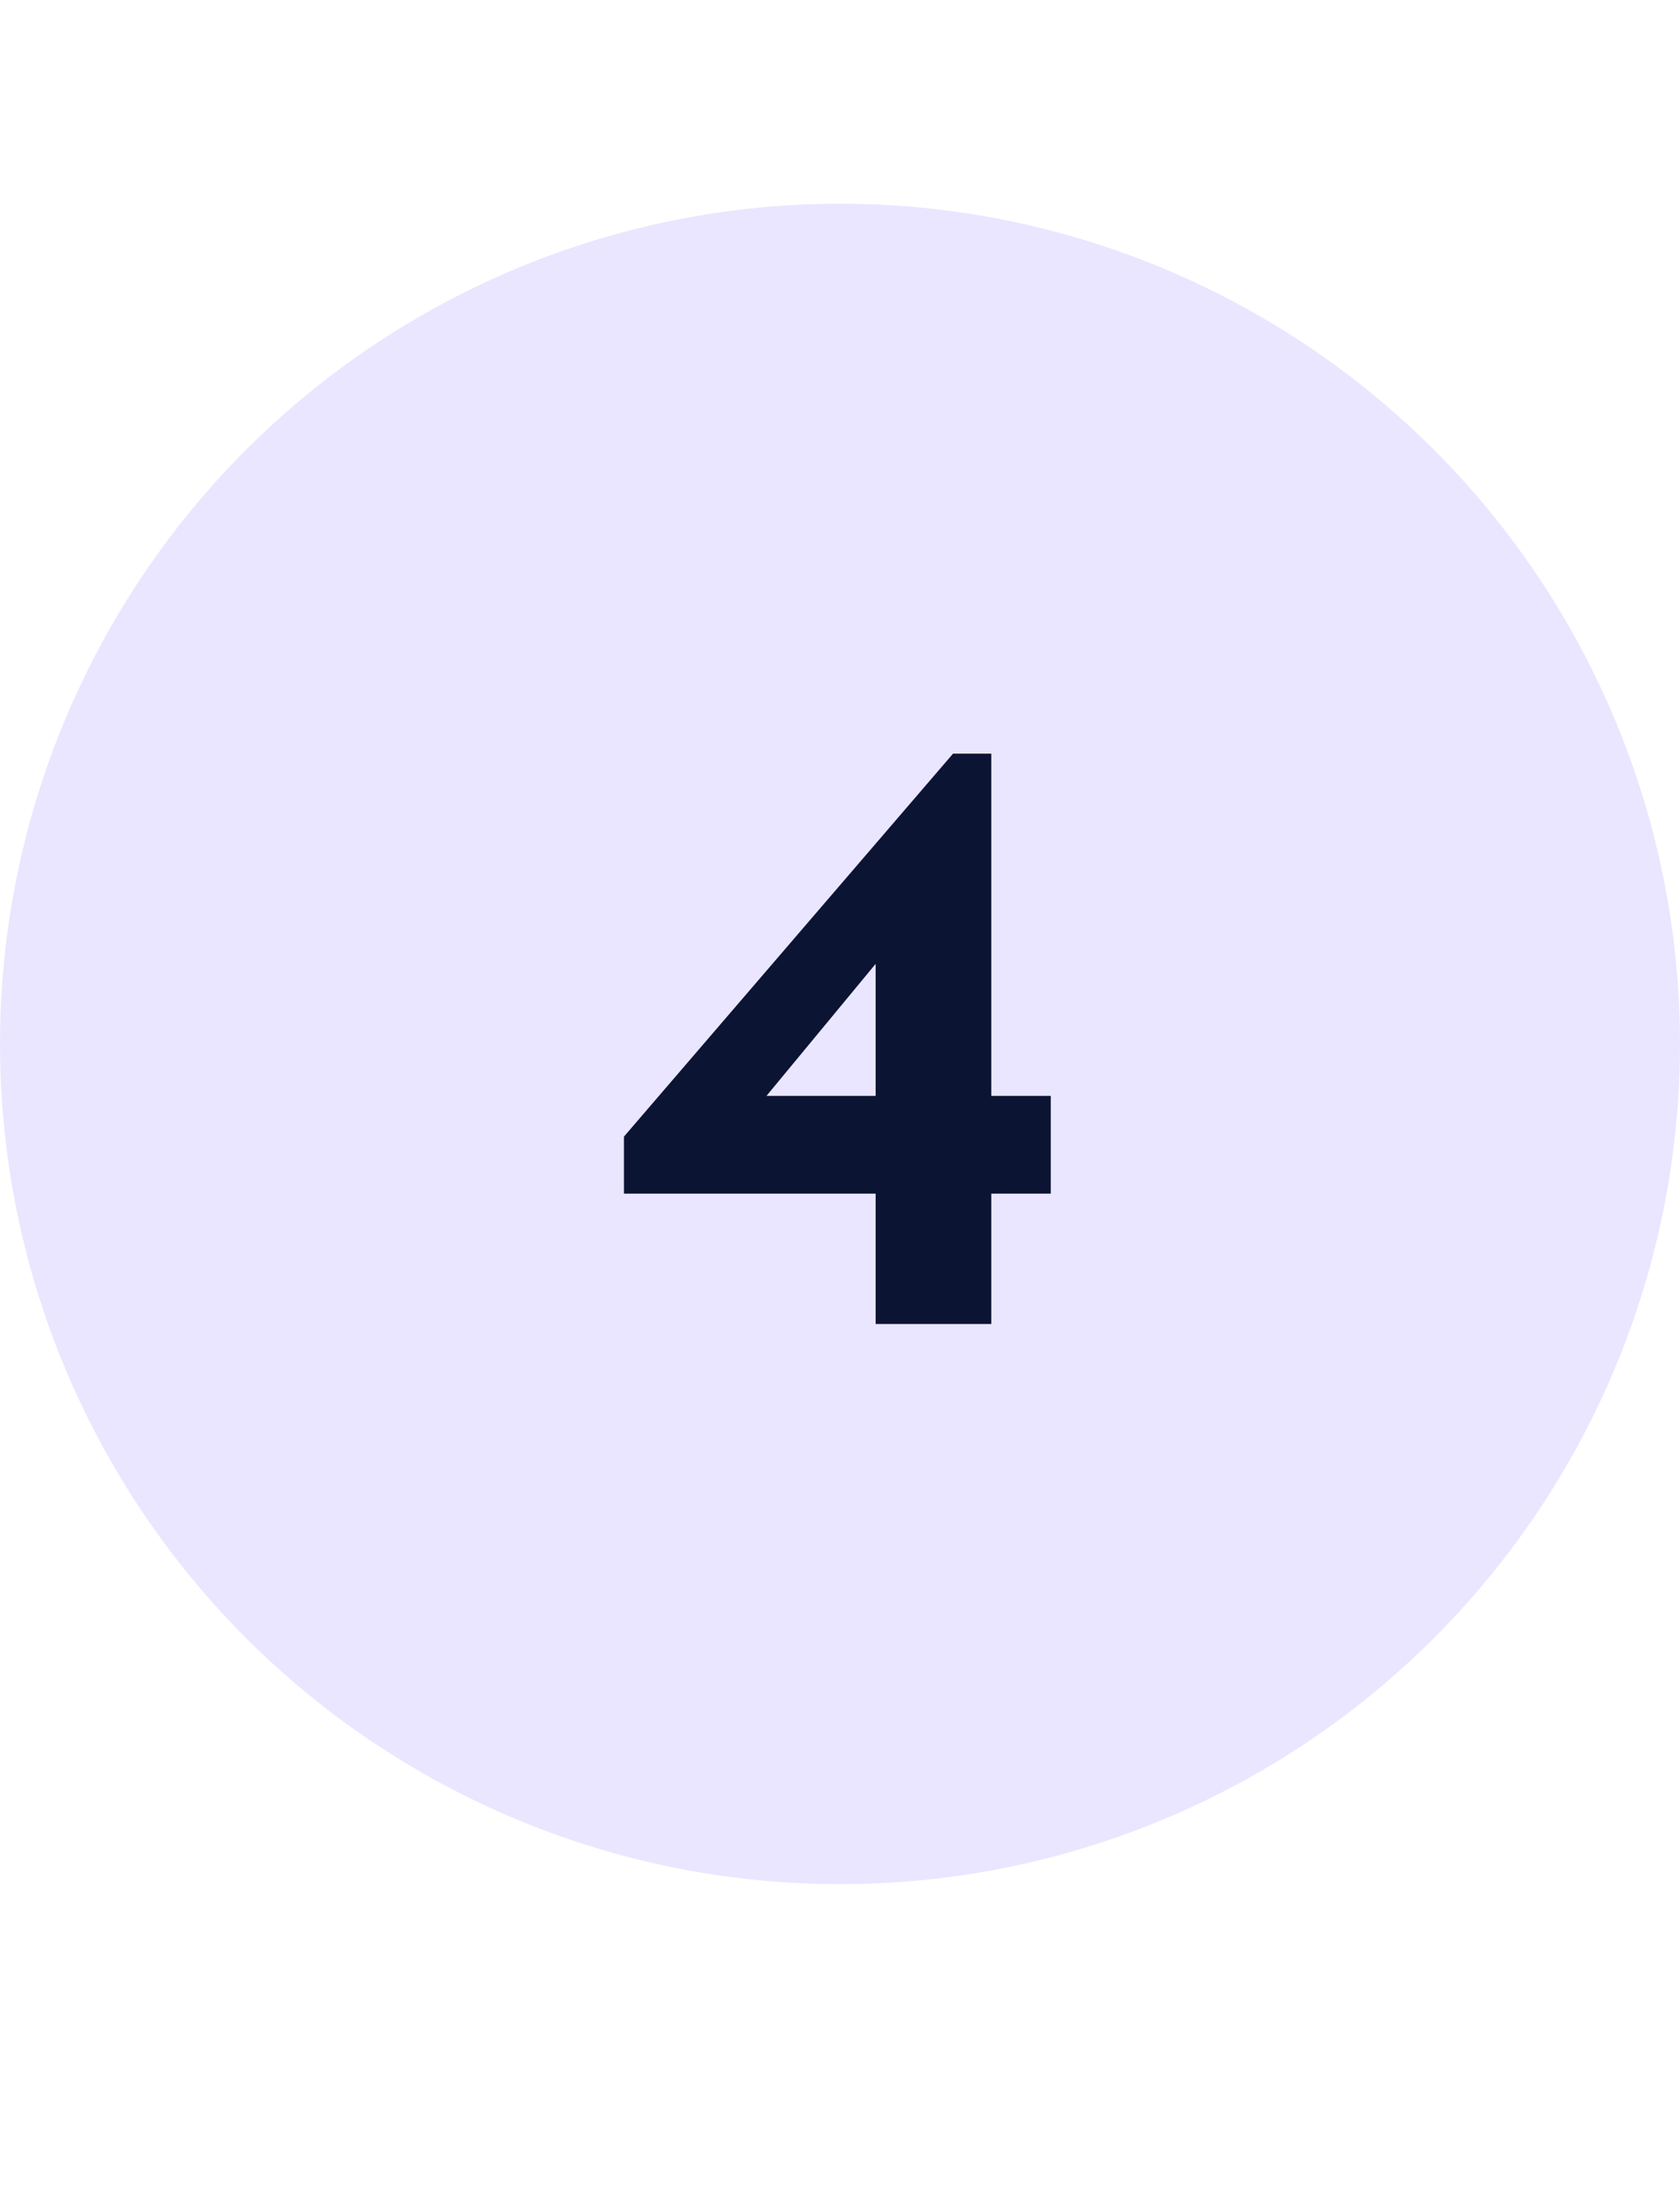
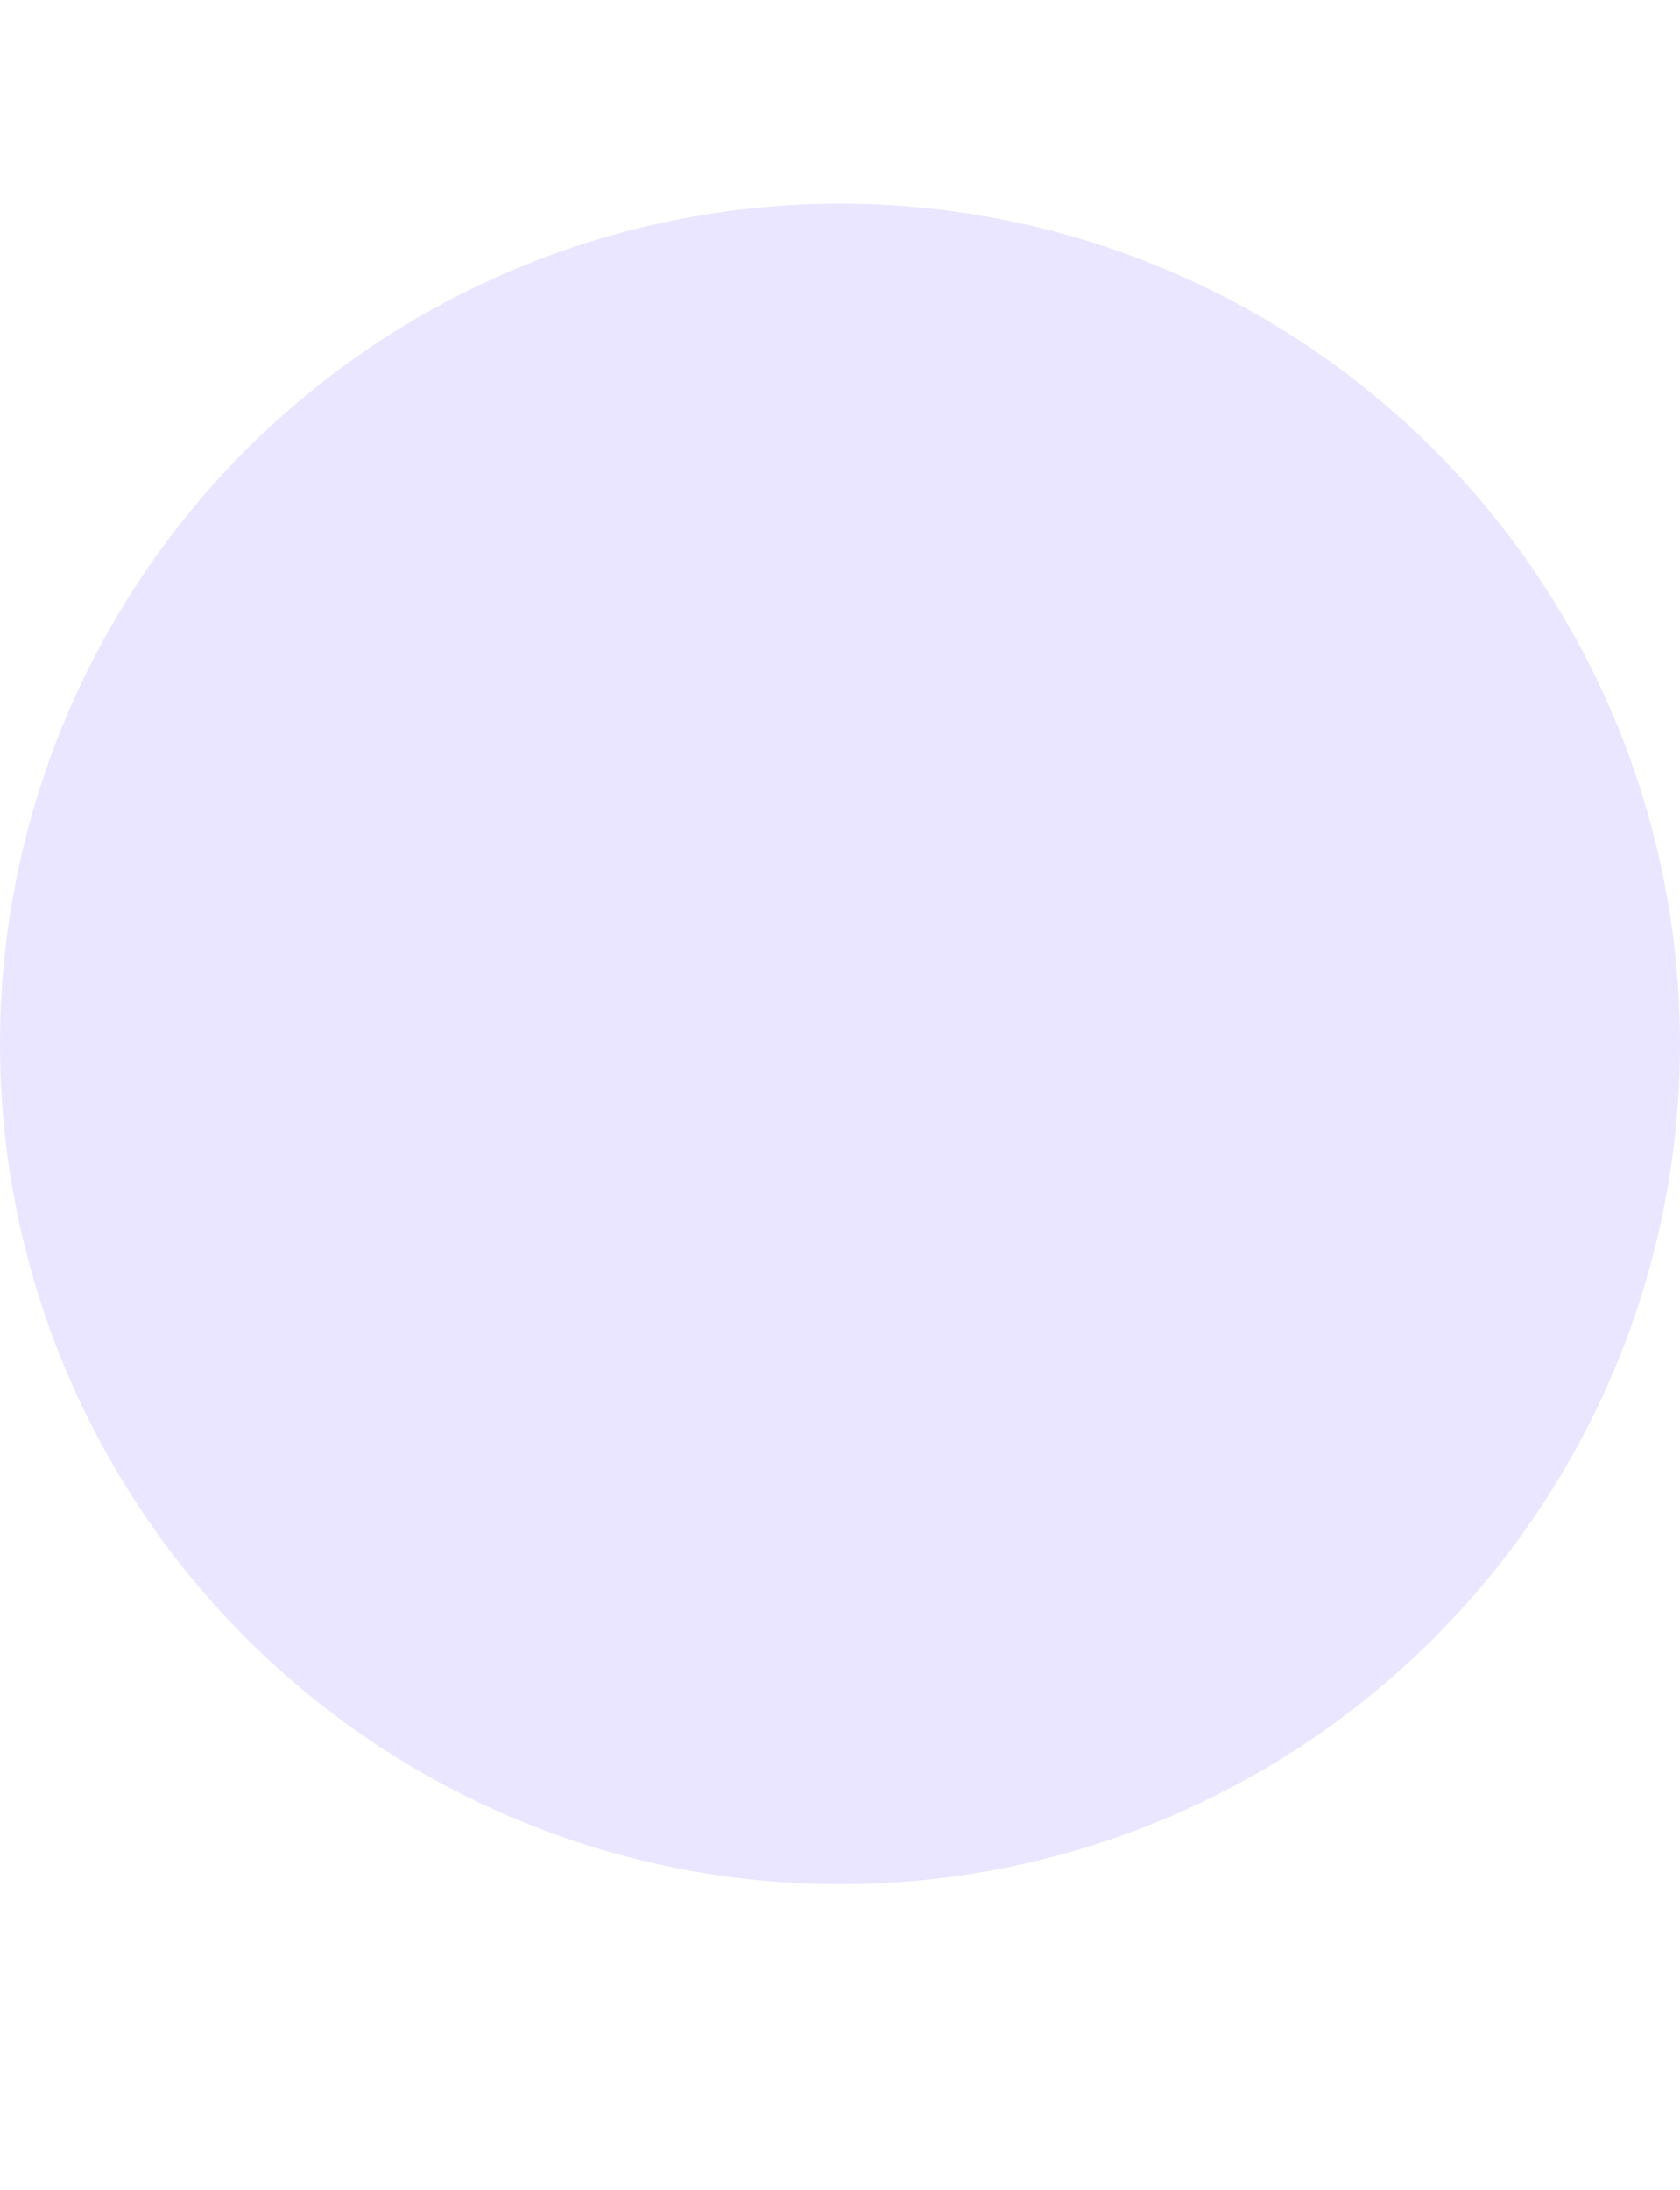
<svg xmlns="http://www.w3.org/2000/svg" width="33" height="43" viewBox="0 0 33 43" fill="none">
  <circle cx="16.5" cy="20.5" r="16.5" fill="#EAE6FF" />
-   <path d="M17.2 23.44V26H19.472V23.44H20.64V21.52H19.472V14.8H18.72L12.256 22.32V23.44H17.2ZM17.2 21.52H15.056L17.2 18.928V21.52Z" fill="#0C1433" />
</svg>